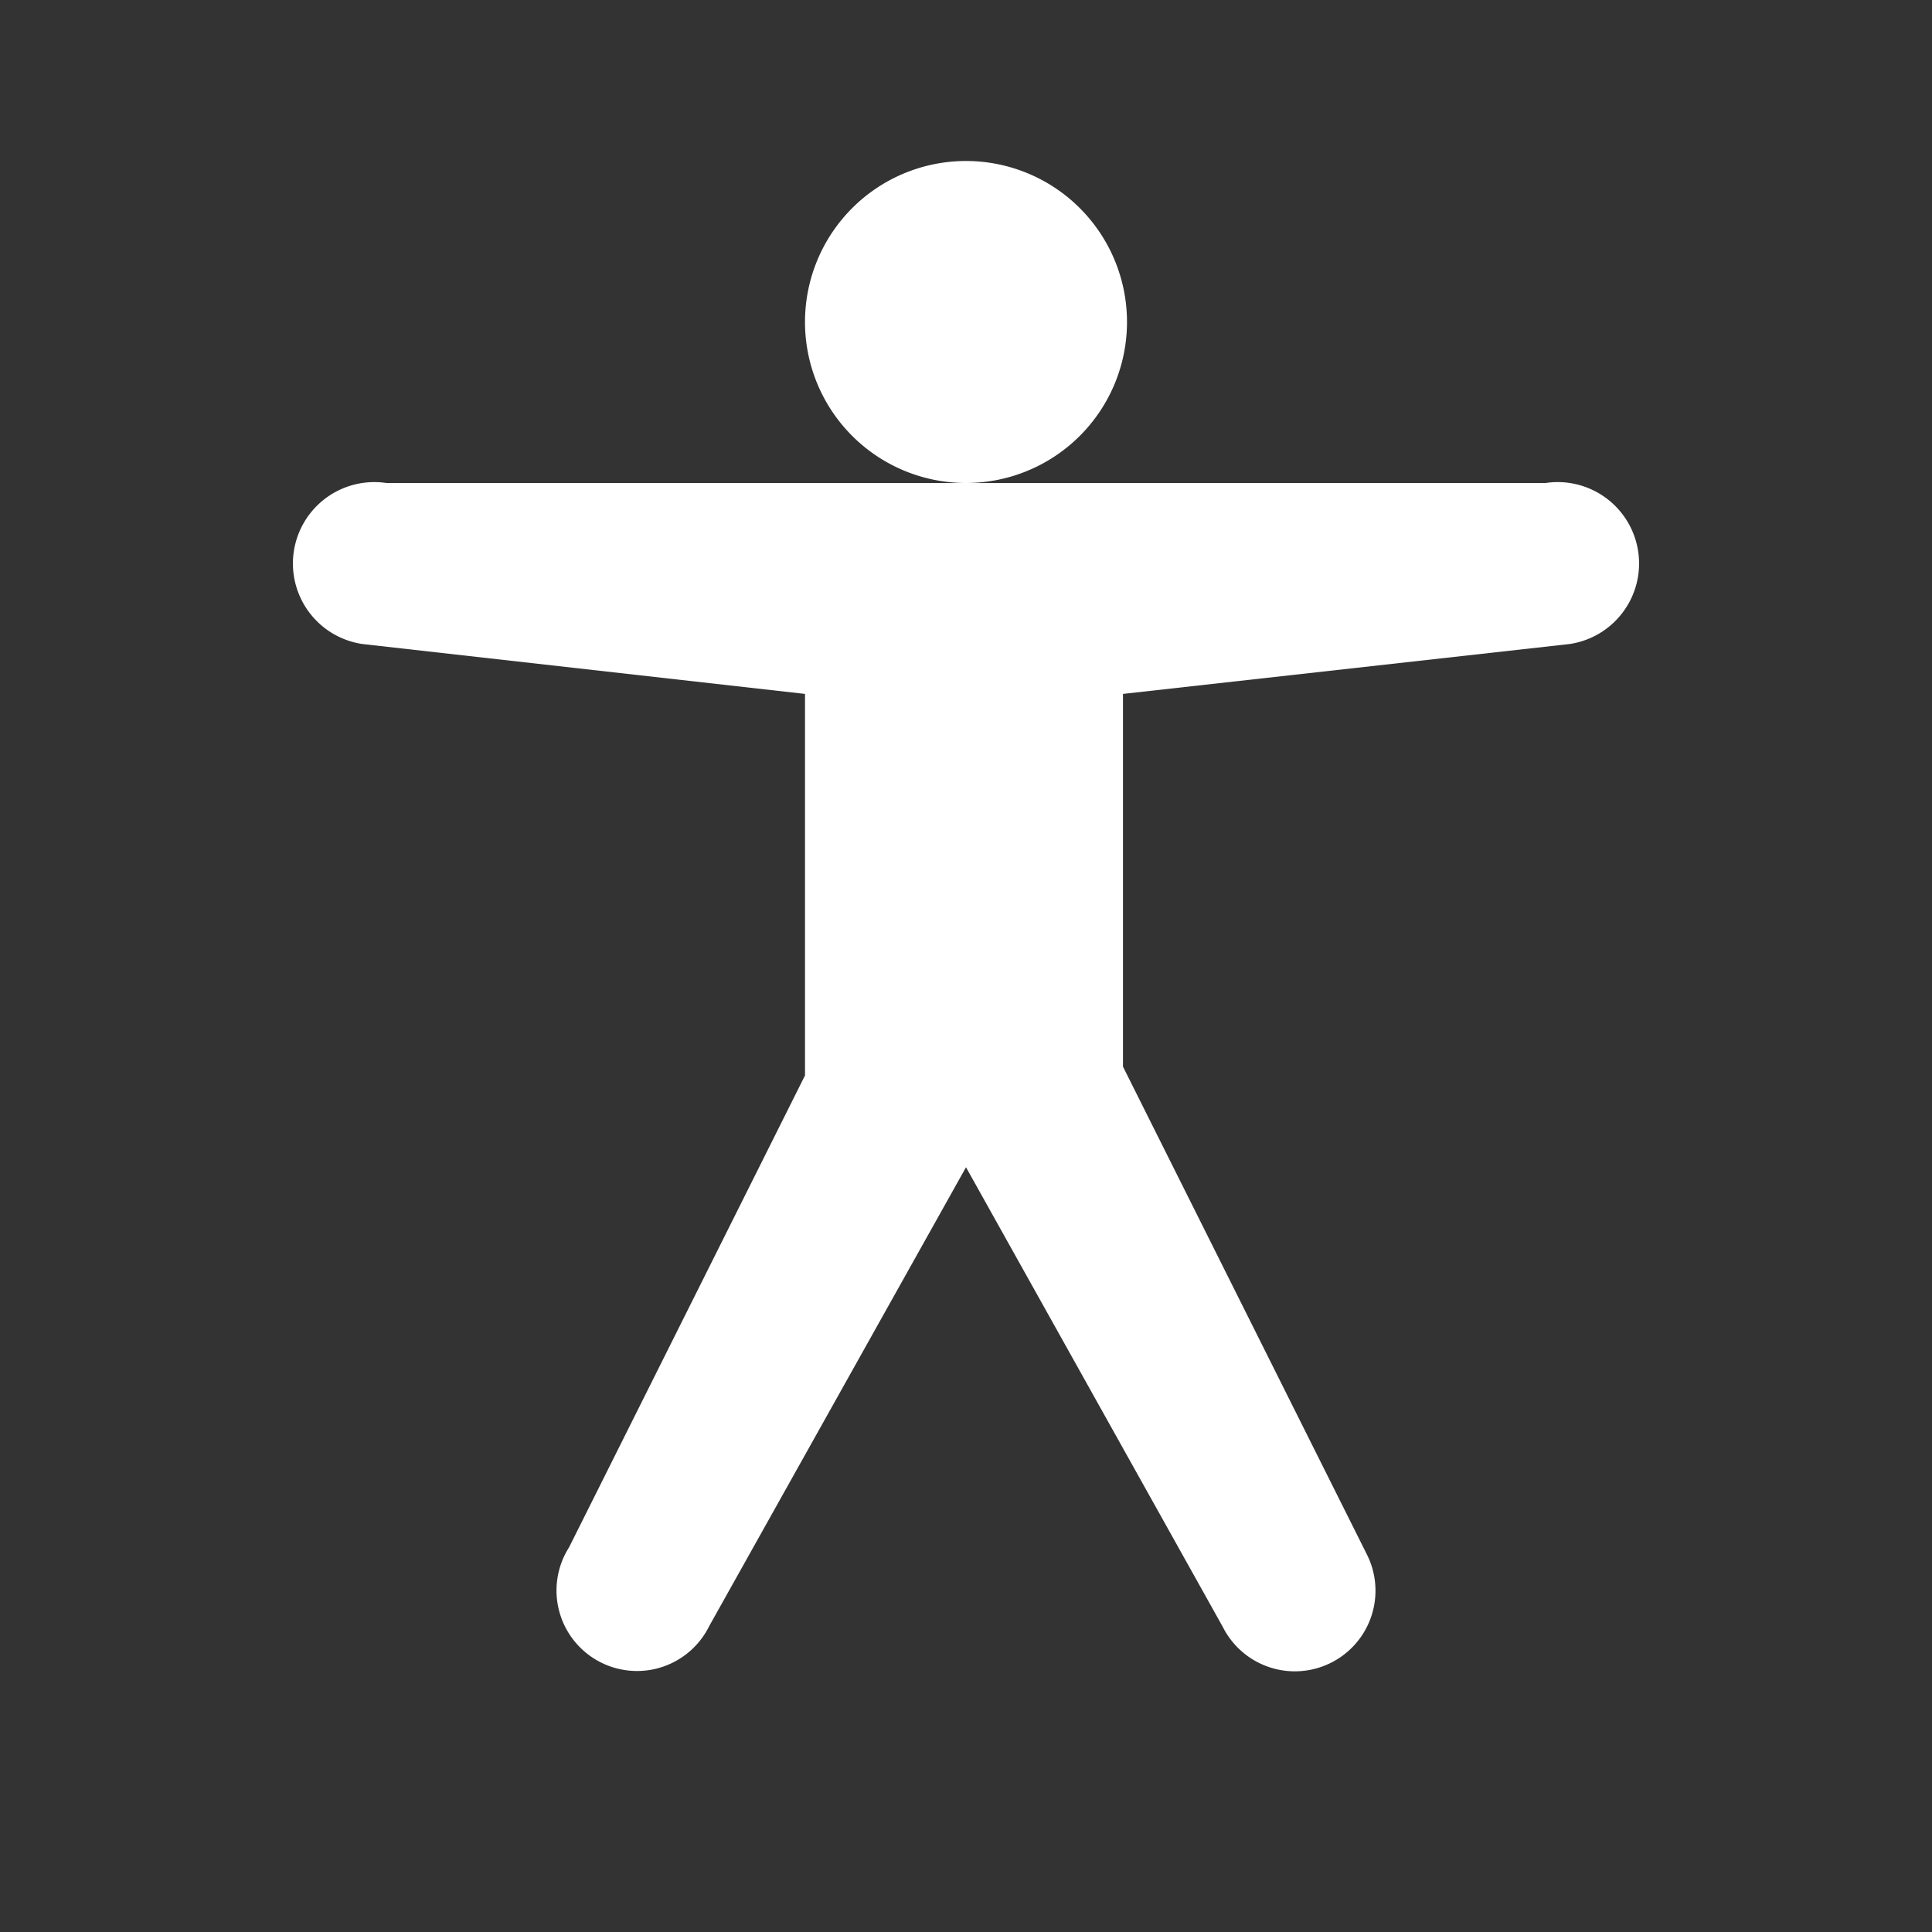
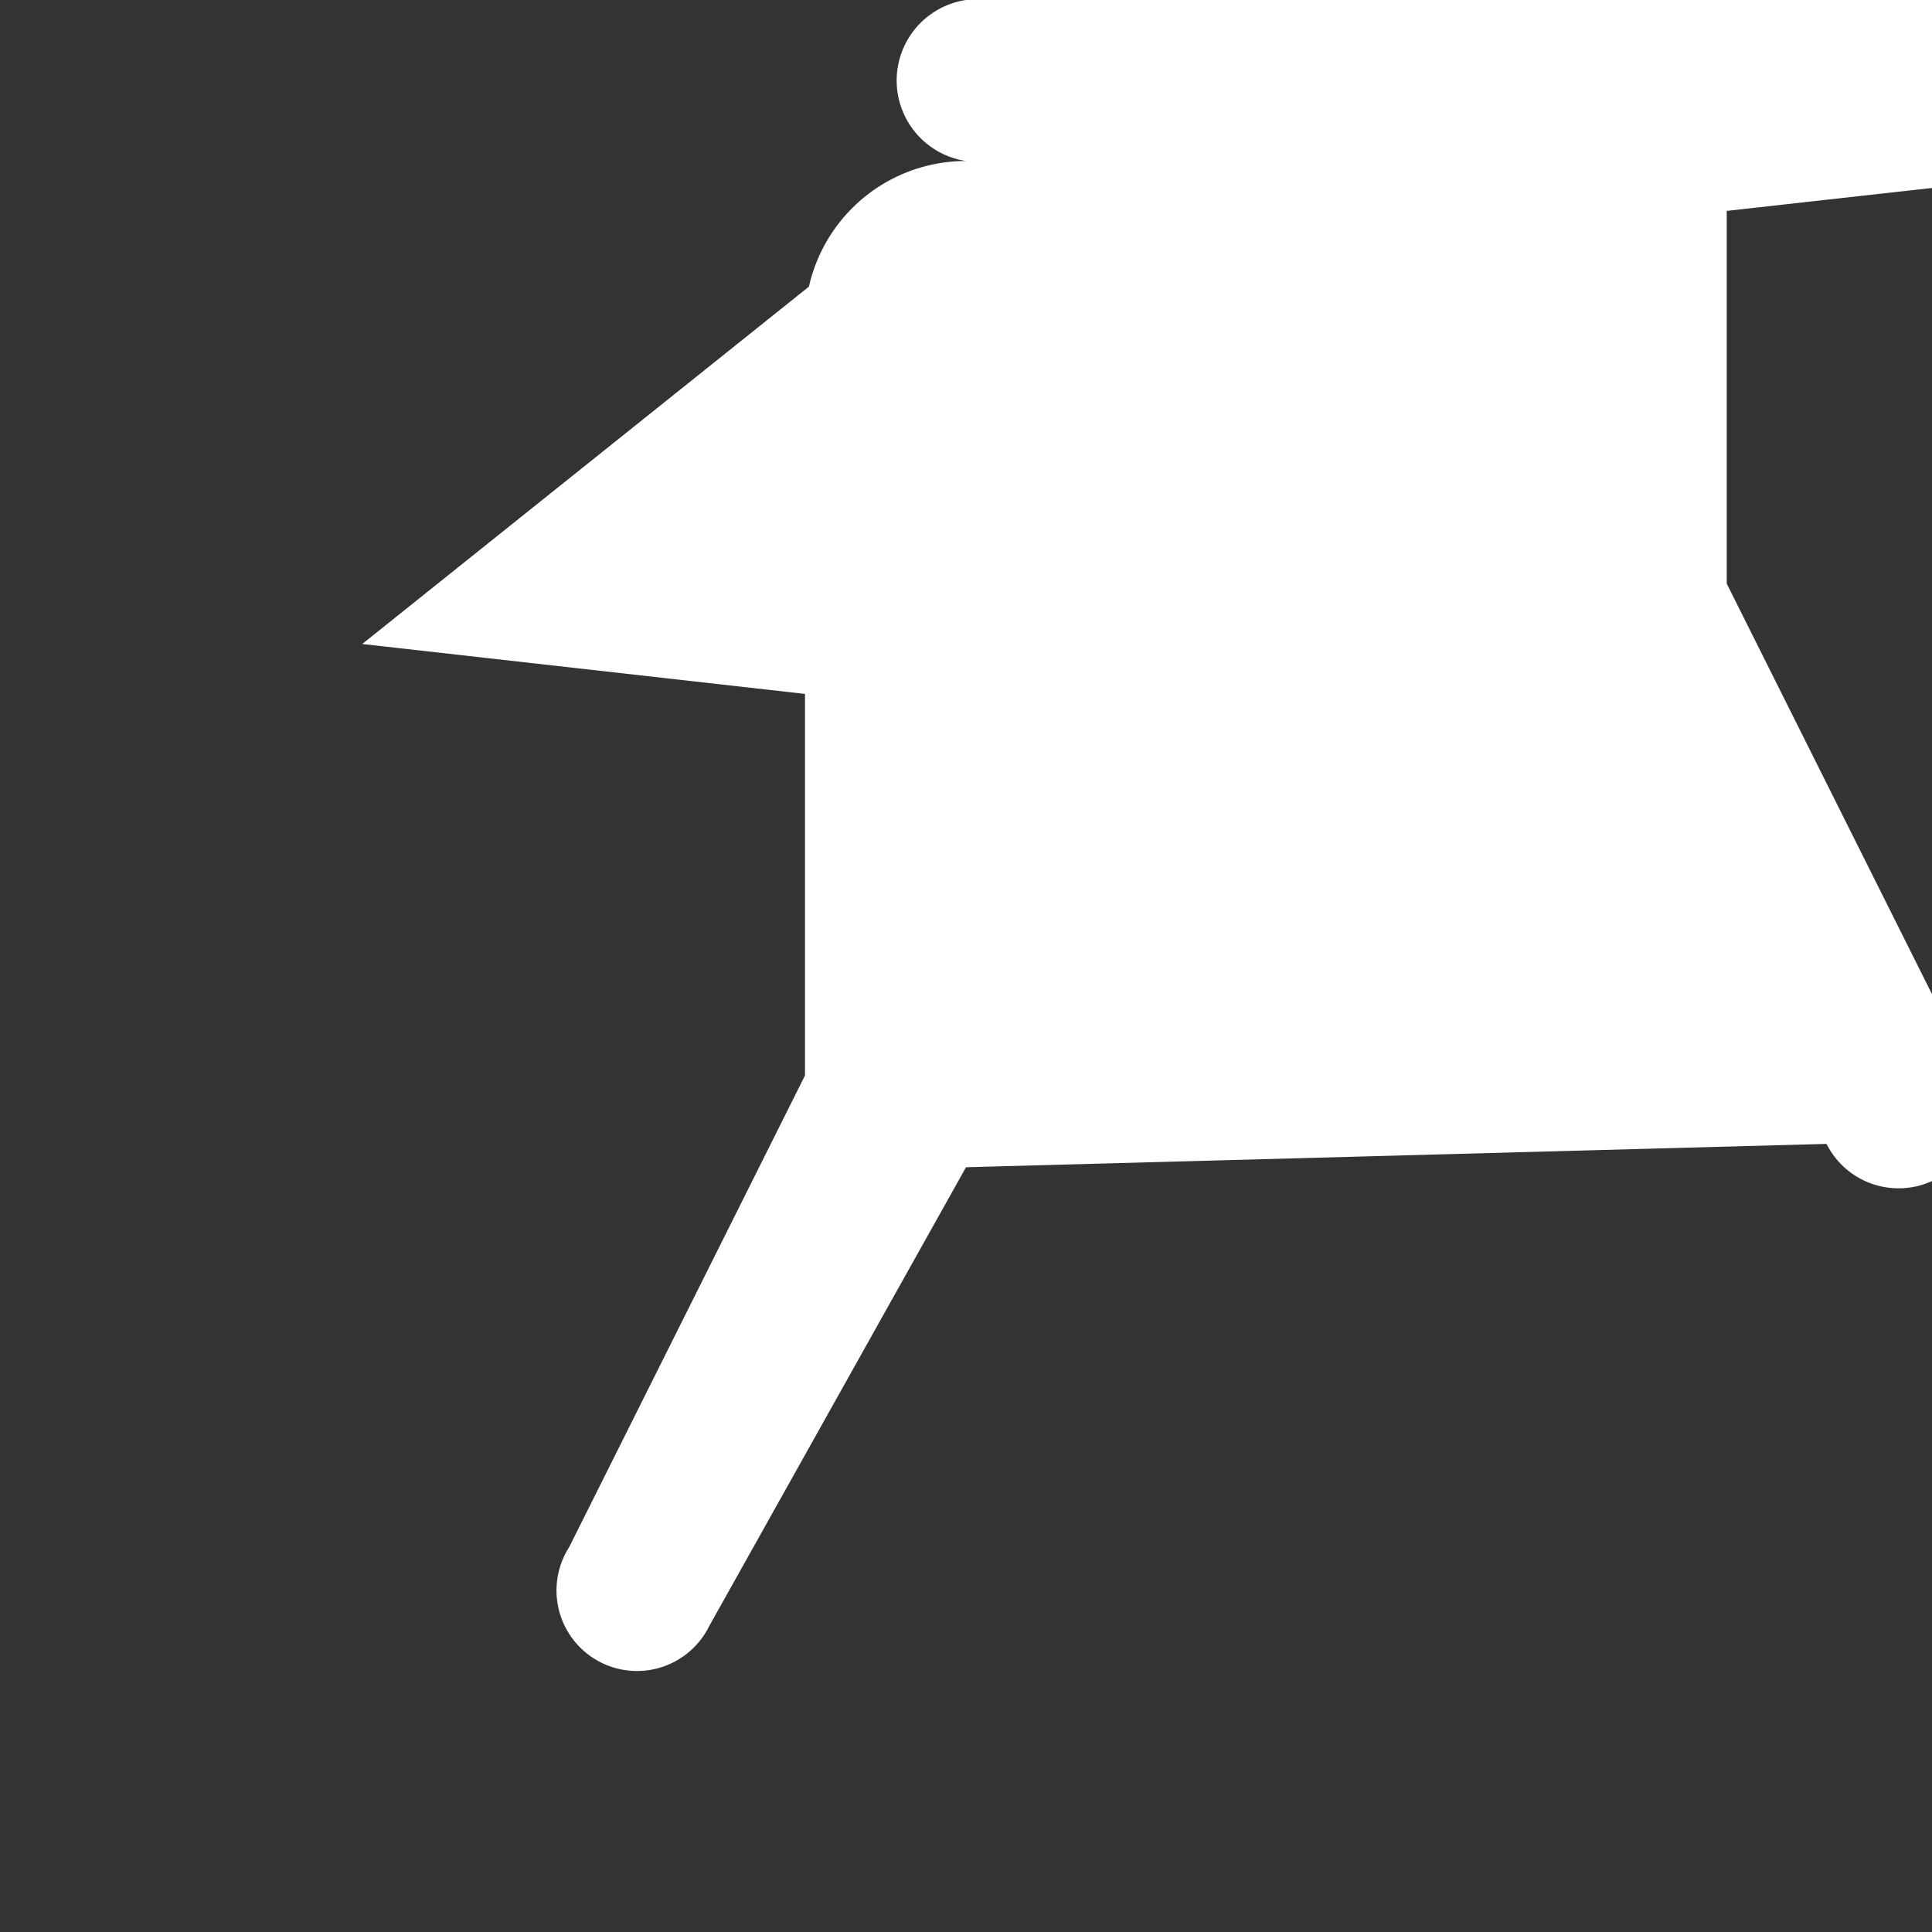
<svg xmlns="http://www.w3.org/2000/svg" viewBox="0 0 24 24" role="img" aria-hidden="true">
  <rect x="0" y="0" width="24" height="24" fill="#333333" stroke="none" />
  <title>Accessibility</title>
-   <path fill="#FFFFFF" d="M12 2a2 2 0 1 1 0 4 2 2 0 0 1 0-4Zm-7.5 6a1 1 0 0 1 .3-2h14.4a1 1 0 1 1 .3 2l-5.55.62v4.63l3.03 6.06a1 1 0 0 1-1.79.9L12 14.5l-3.19 5.7a1 1 0 1 1-1.74-.98l2.93-5.86V8.62L4.5 8Z" />
+   <path fill="#FFFFFF" d="M12 2a2 2 0 1 1 0 4 2 2 0 0 1 0-4Za1 1 0 0 1 .3-2h14.4a1 1 0 1 1 .3 2l-5.55.62v4.63l3.03 6.06a1 1 0 0 1-1.79.9L12 14.5l-3.19 5.7a1 1 0 1 1-1.74-.98l2.93-5.86V8.62L4.5 8Z" />
</svg>